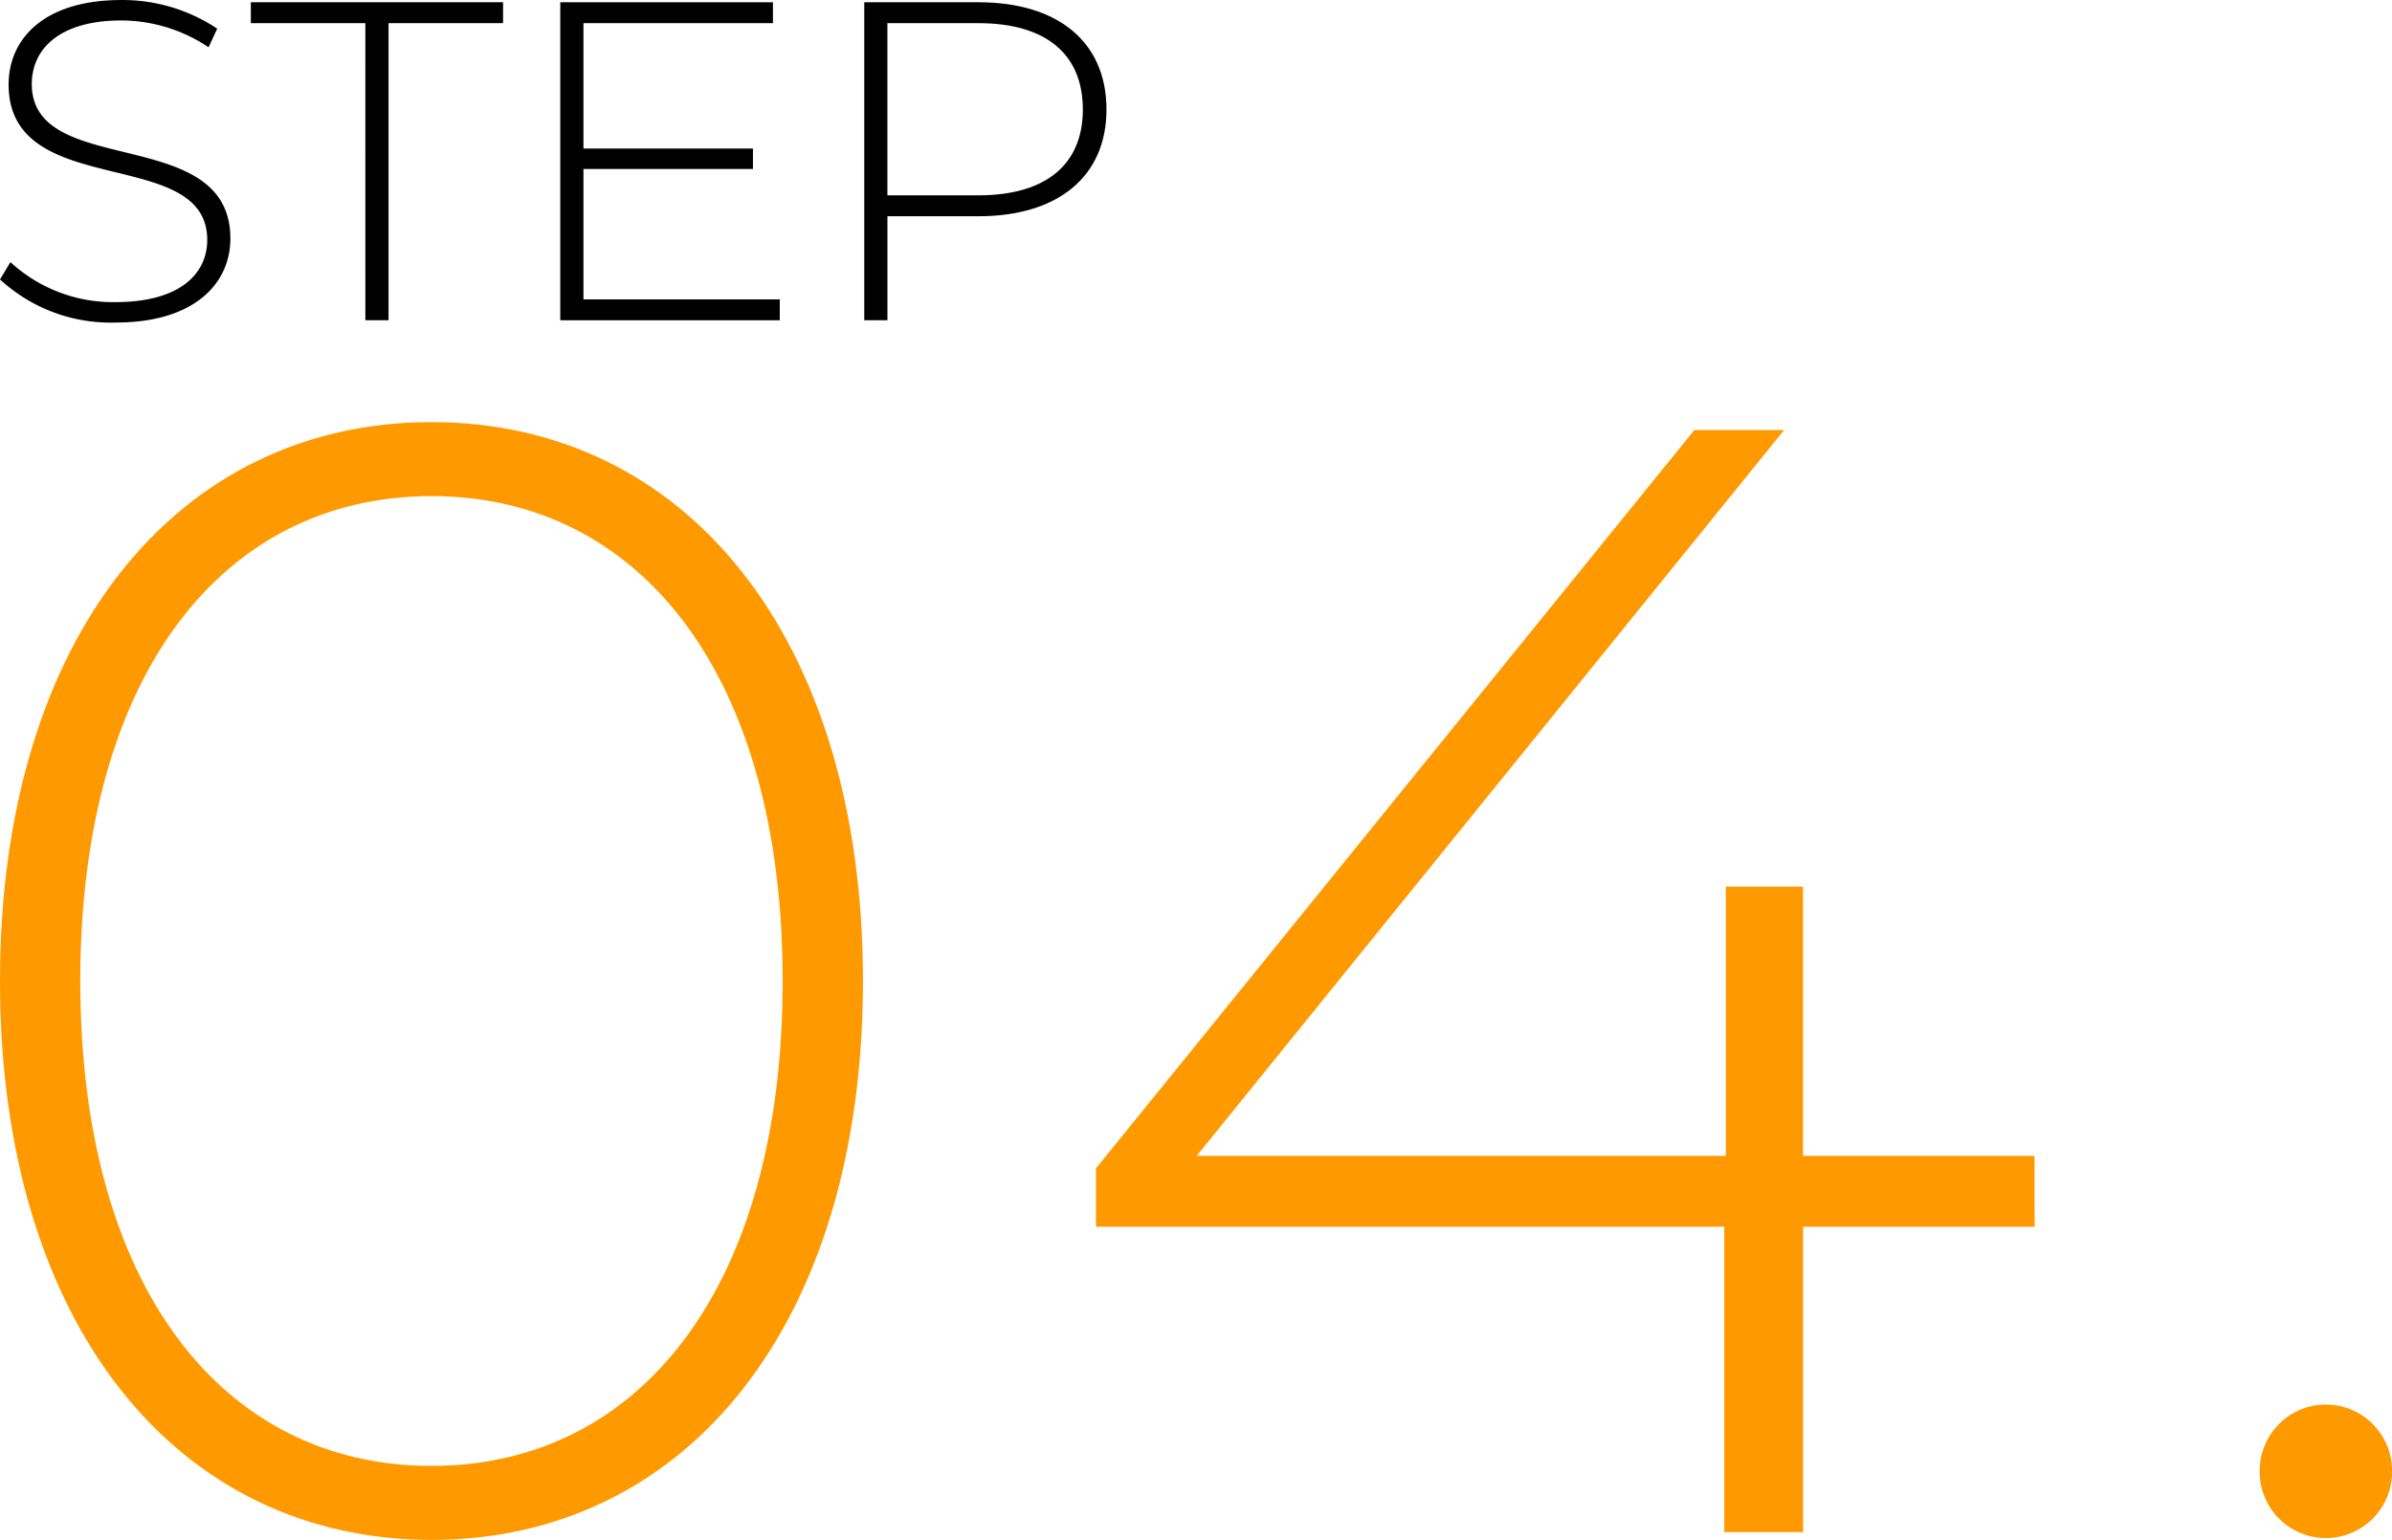
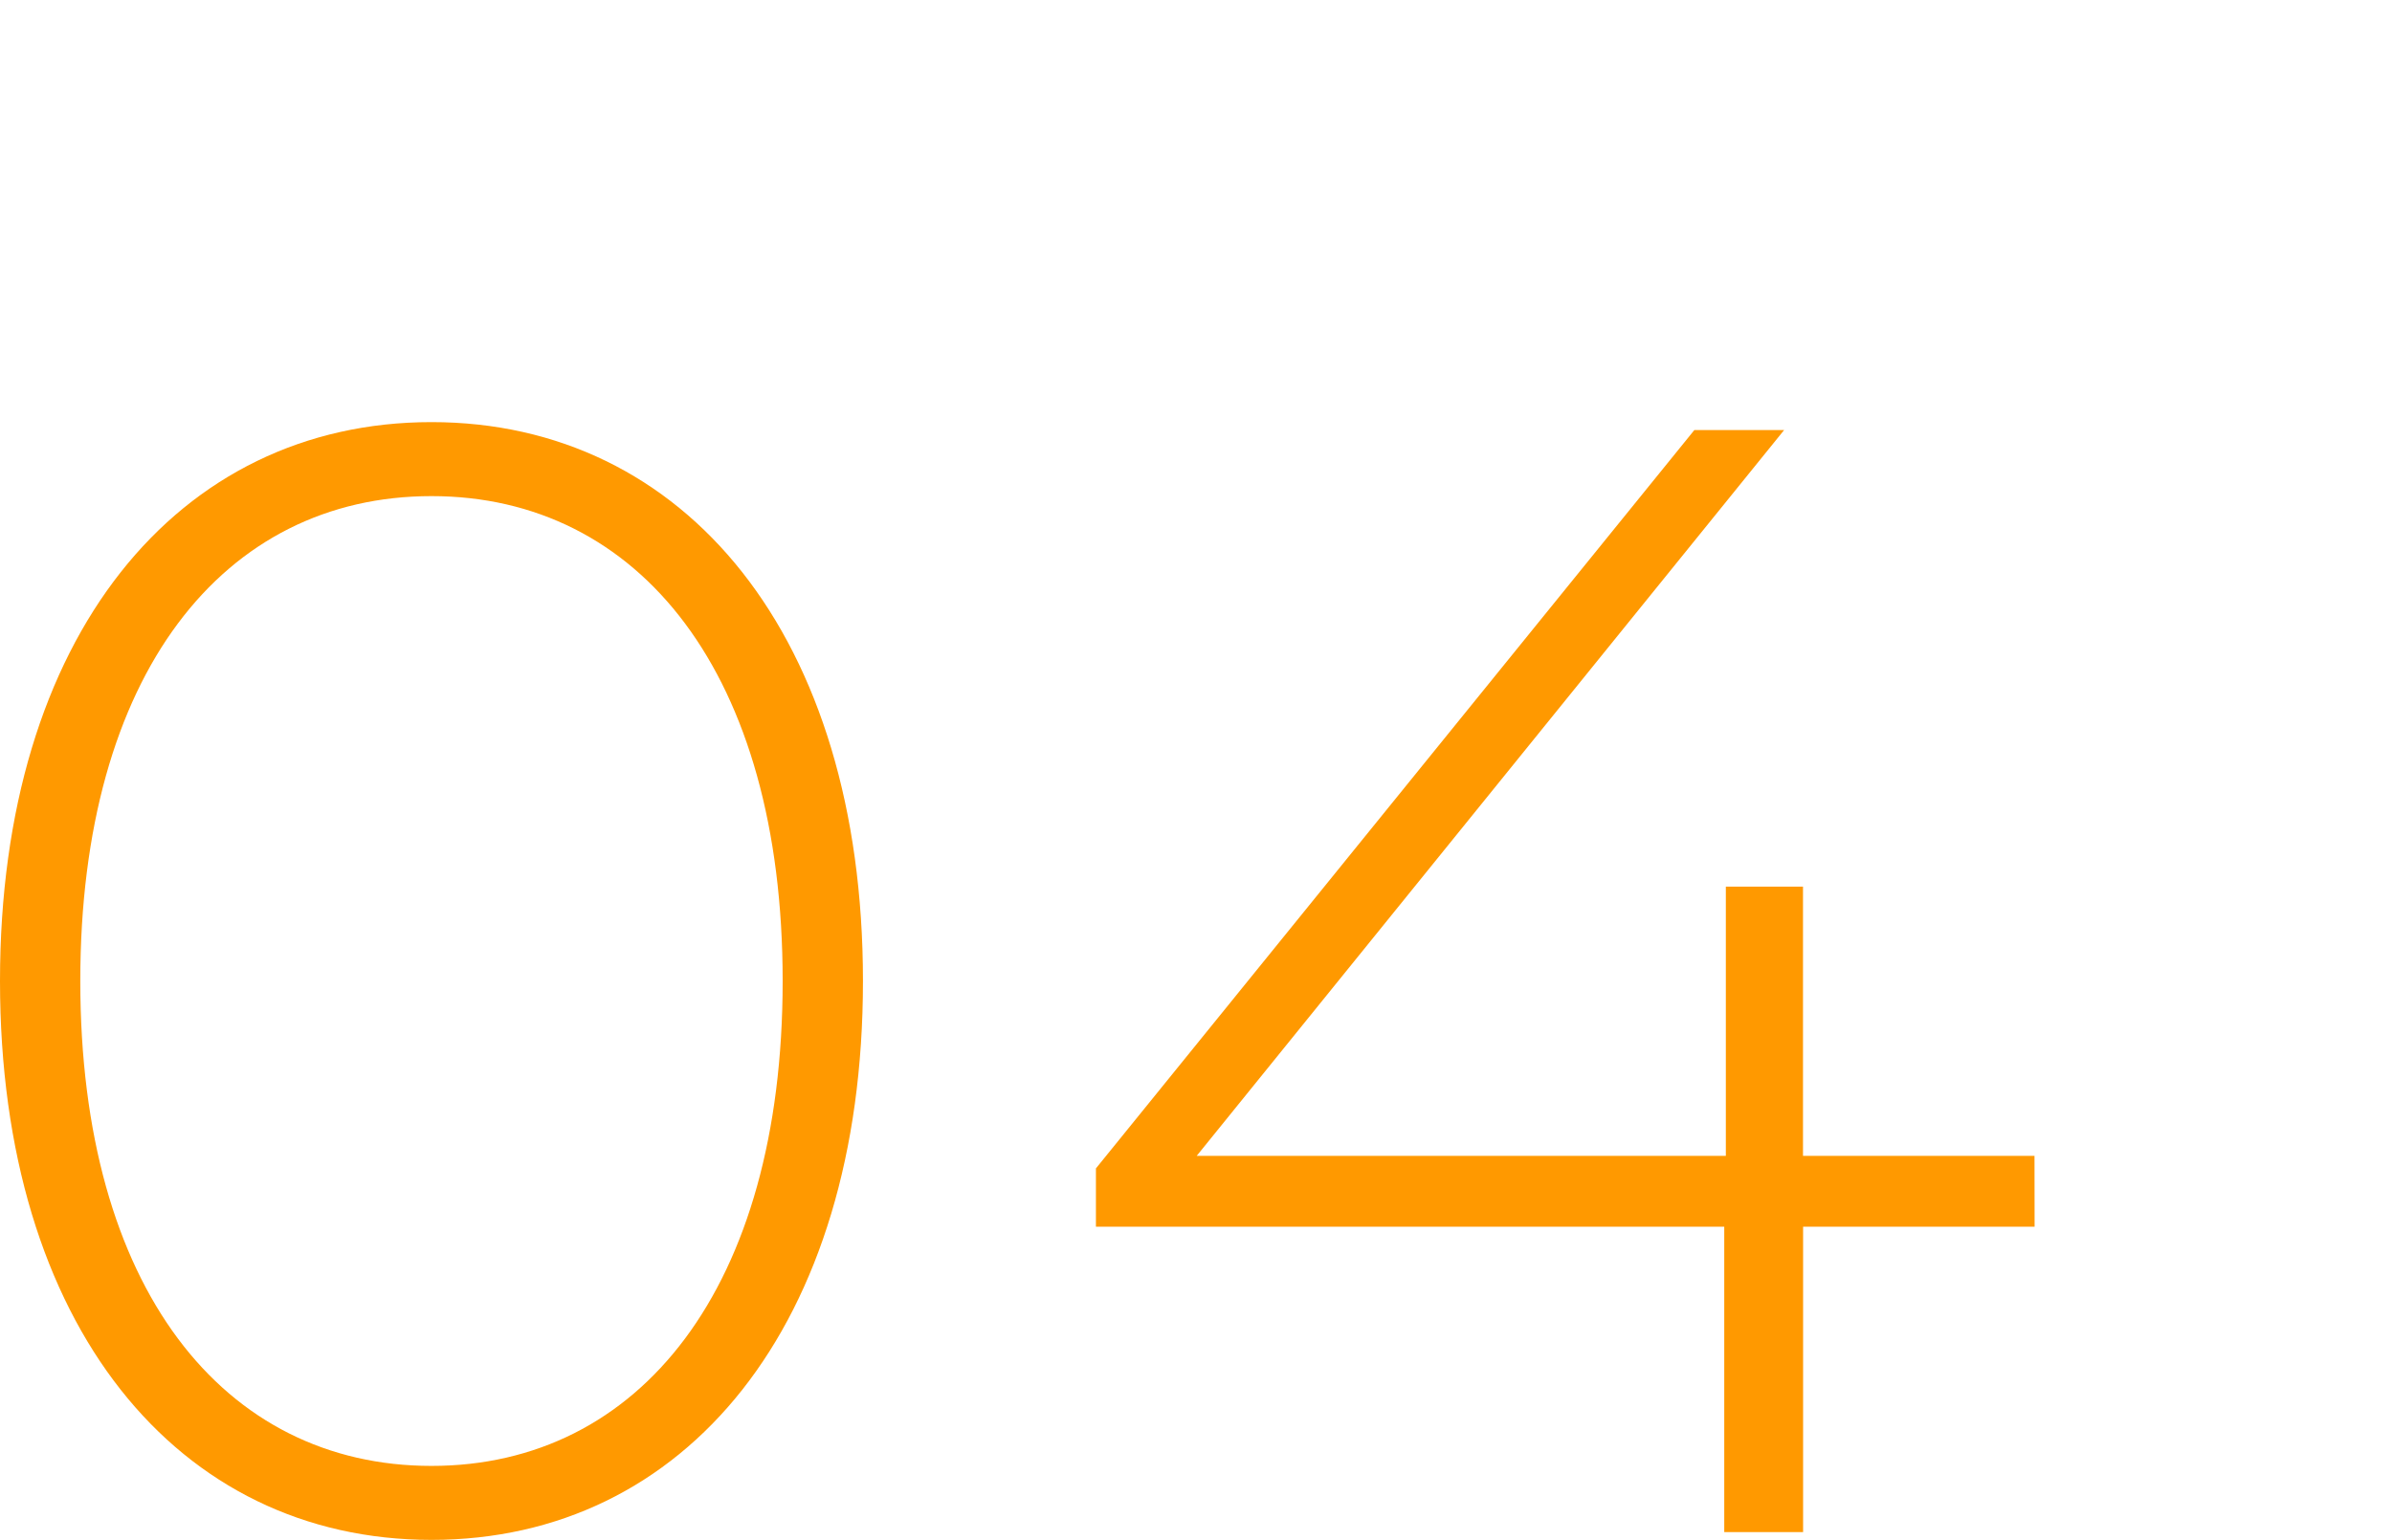
<svg xmlns="http://www.w3.org/2000/svg" width="100.663" height="64.822" viewBox="0 0 100.663 64.822">
  <g id="グループ_16137" data-name="グループ 16137" transform="translate(-1166 -15084.767)">
-     <path id="パス_4698" data-name="パス 4698" d="M1608.025,1111.358l.44-.727a6.366,6.366,0,0,0,4.418,1.683c2.678,0,3.863-1.167,3.863-2.62,0-4.016-8.358-1.606-8.358-6.54,0-1.893,1.453-3.557,4.743-3.557a7.182,7.182,0,0,1,4.035,1.205l-.364.784a6.612,6.612,0,0,0-3.672-1.129c-2.6,0-3.767,1.205-3.767,2.678,0,4.016,8.357,1.645,8.357,6.5,0,1.893-1.511,3.538-4.82,3.538A6.863,6.863,0,0,1,1608.025,1111.358Z" transform="translate(-442.025 13985.171)" />
-     <path id="パス_4699" data-name="パス 4699" d="M1641.445,1100.735h-4.819v-.88h10.614v.88h-4.819v12.507h-.975Z" transform="translate(-460.07 13985.007)" />
-     <path id="パス_4700" data-name="パス 4700" d="M1681.147,1112.362v.88h-9.237v-13.387h8.95v.88h-7.975v5.278h7.133v.86h-7.133v5.489Z" transform="translate(-482.332 13985.007)" />
-     <path id="パス_4701" data-name="パス 4701" d="M1716.766,1104.368c0,2.812-2.027,4.495-5.393,4.495h-3.825v4.379h-.975v-13.387h4.8C1714.739,1099.855,1716.766,1101.538,1716.766,1104.368Zm-.995,0c0-2.314-1.53-3.633-4.4-3.633h-3.825v7.248h3.825C1714.242,1107.983,1715.772,1106.664,1715.772,1104.368Z" transform="translate(-504.202 13985.007)" />
    <path id="パス_4749" data-name="パス 4749" d="M2995.188,1170.091c0-14.514,7.489-23.527,18.158-23.527s18.158,9.013,18.158,23.527-7.489,23.526-18.158,23.526S2995.188,1184.6,2995.188,1170.091Zm32.937,0c0-12.923-6.031-20.412-14.779-20.412s-14.779,7.488-14.779,20.412,6.031,20.412,14.779,20.412S3028.125,1183.014,3028.125,1170.091Z" transform="translate(-1829.188 13955.972)" fill="#f90" />
    <path id="パス_4750" data-name="パス 4750" d="M3159.66,1181h-9.742v12.856H3146.6V1181h-26.442v-2.453l25.183-31.081h3.778l-24.719,30.551h22.267v-11.333h3.247v11.333h9.742Z" transform="translate(-1908.038 13955.405)" fill="#f90" />
-     <path id="パス_4751" data-name="パス 4751" d="M3252.856,1261.4a2.783,2.783,0,1,1,5.567,0,2.784,2.784,0,1,1-5.567,0Z" transform="translate(-1991.759 13885.276)" fill="#f90" />
  </g>
</svg>